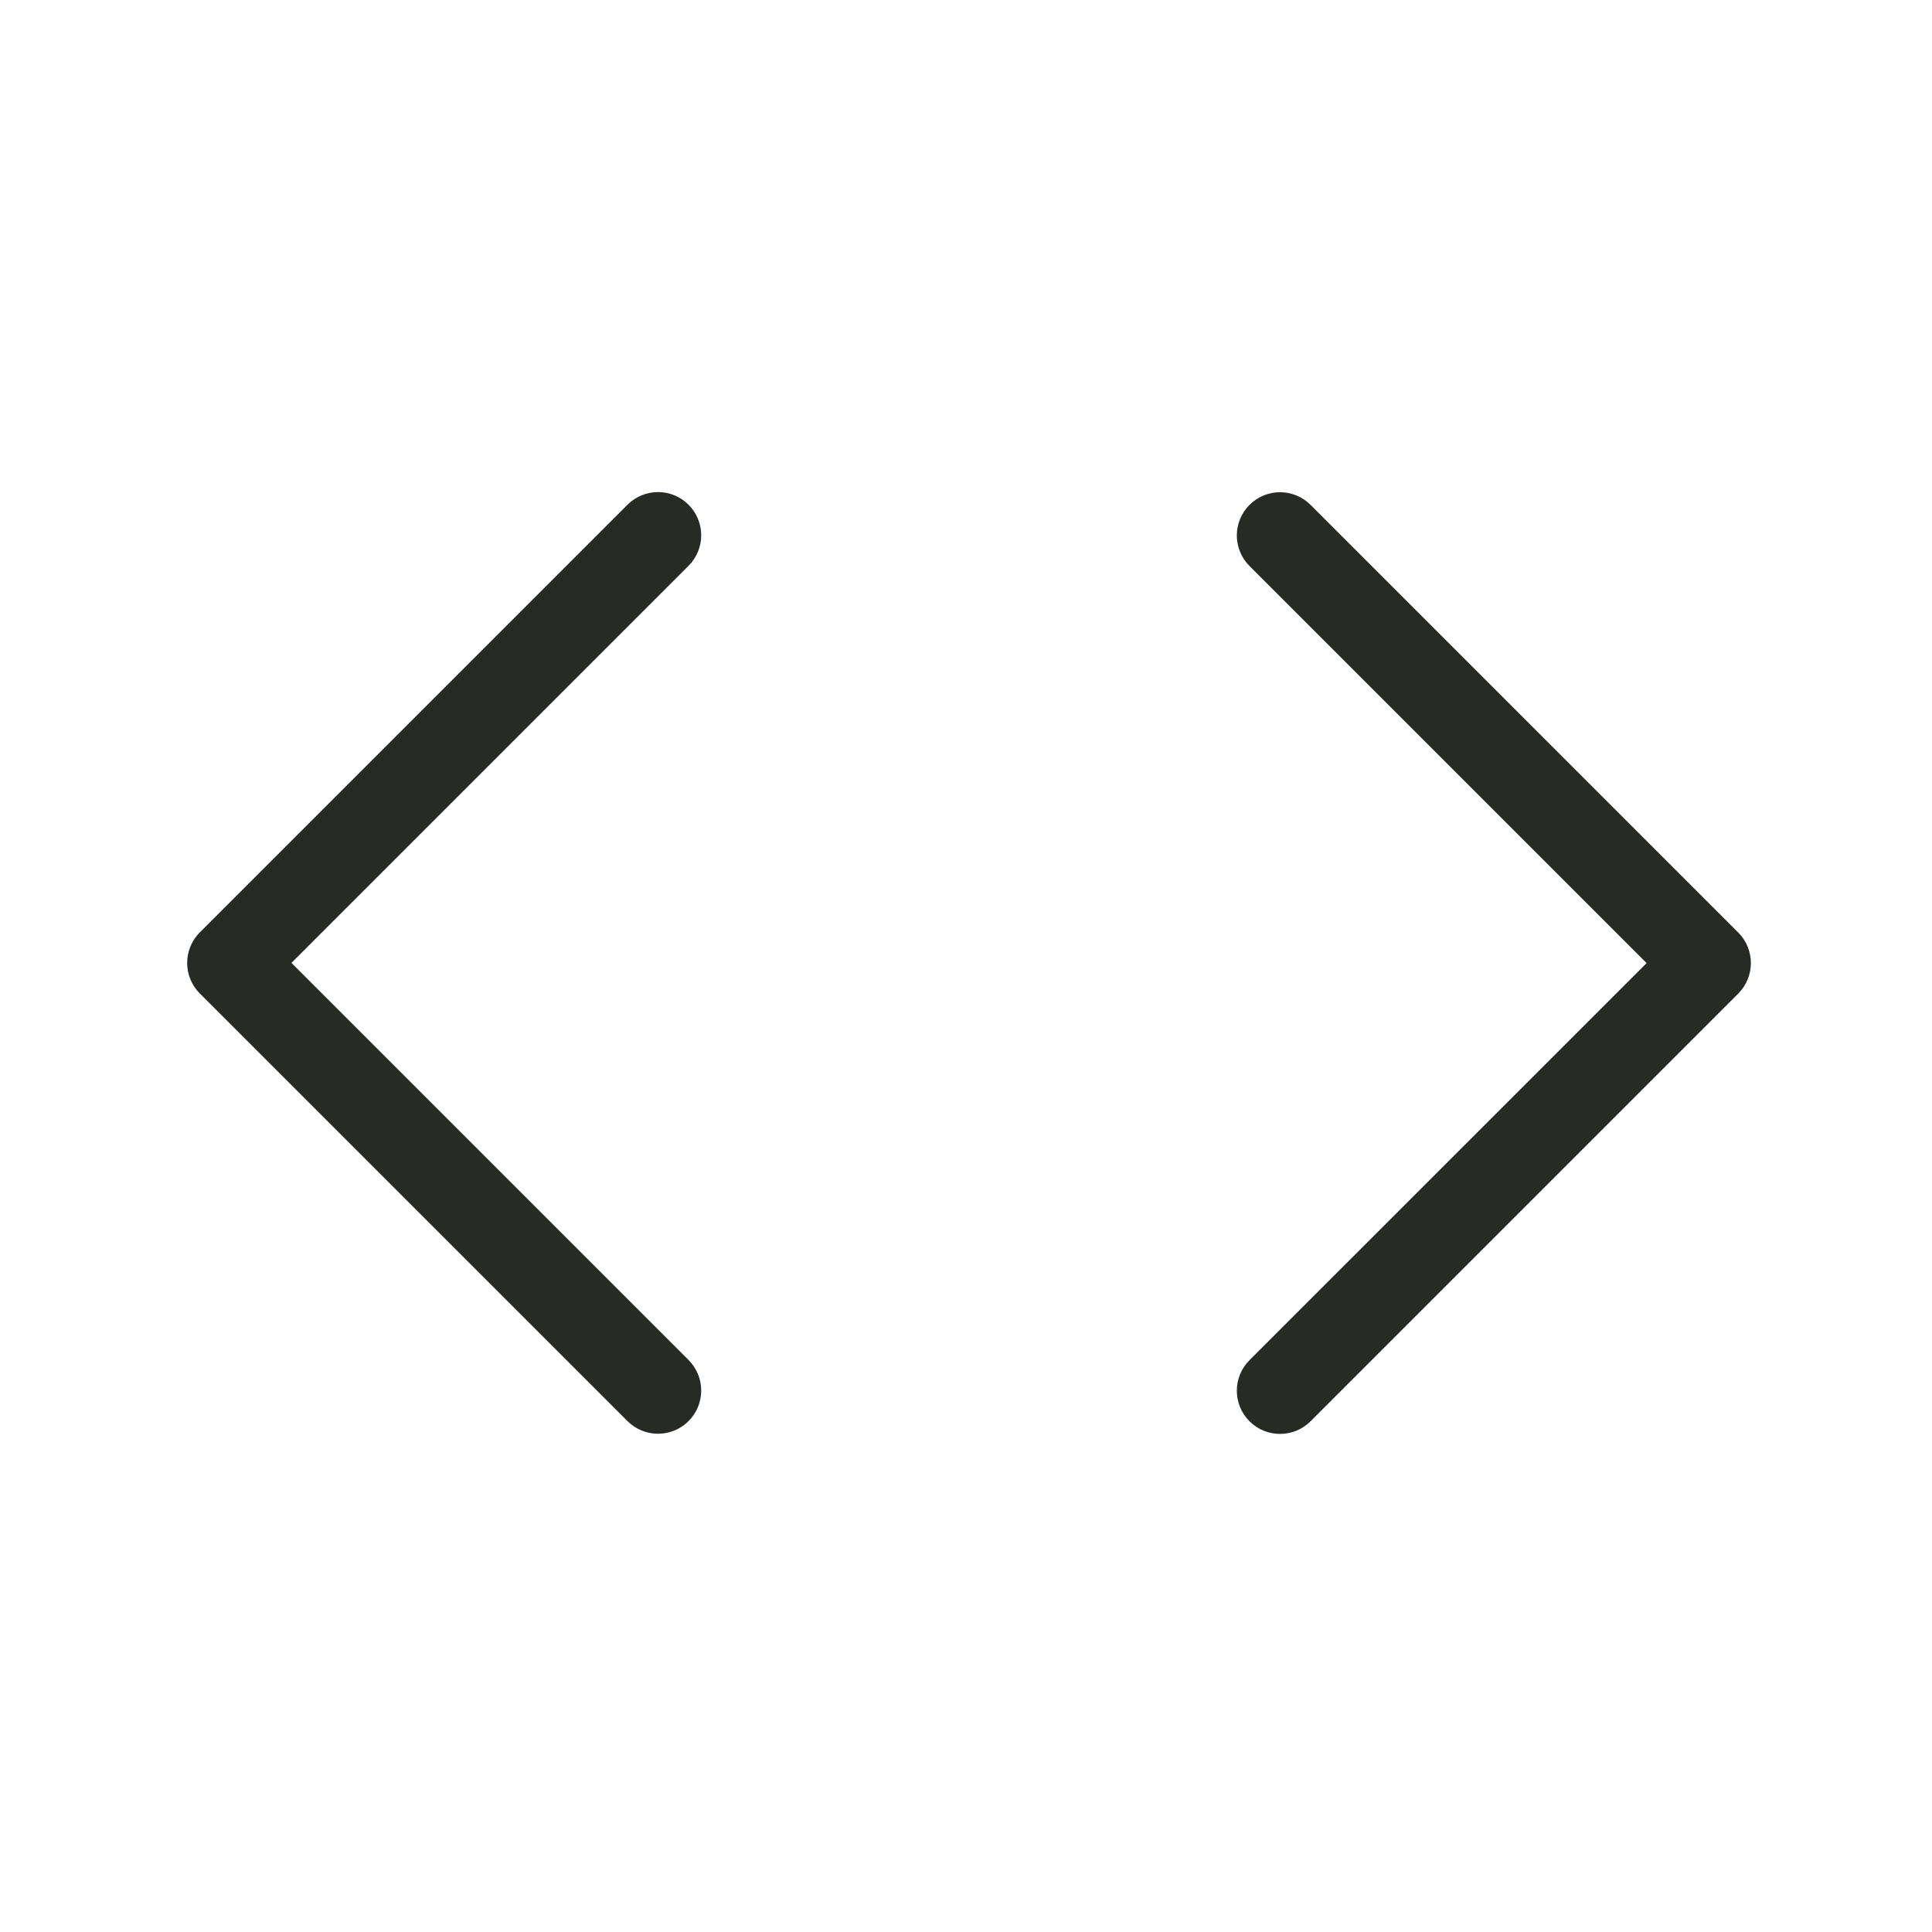
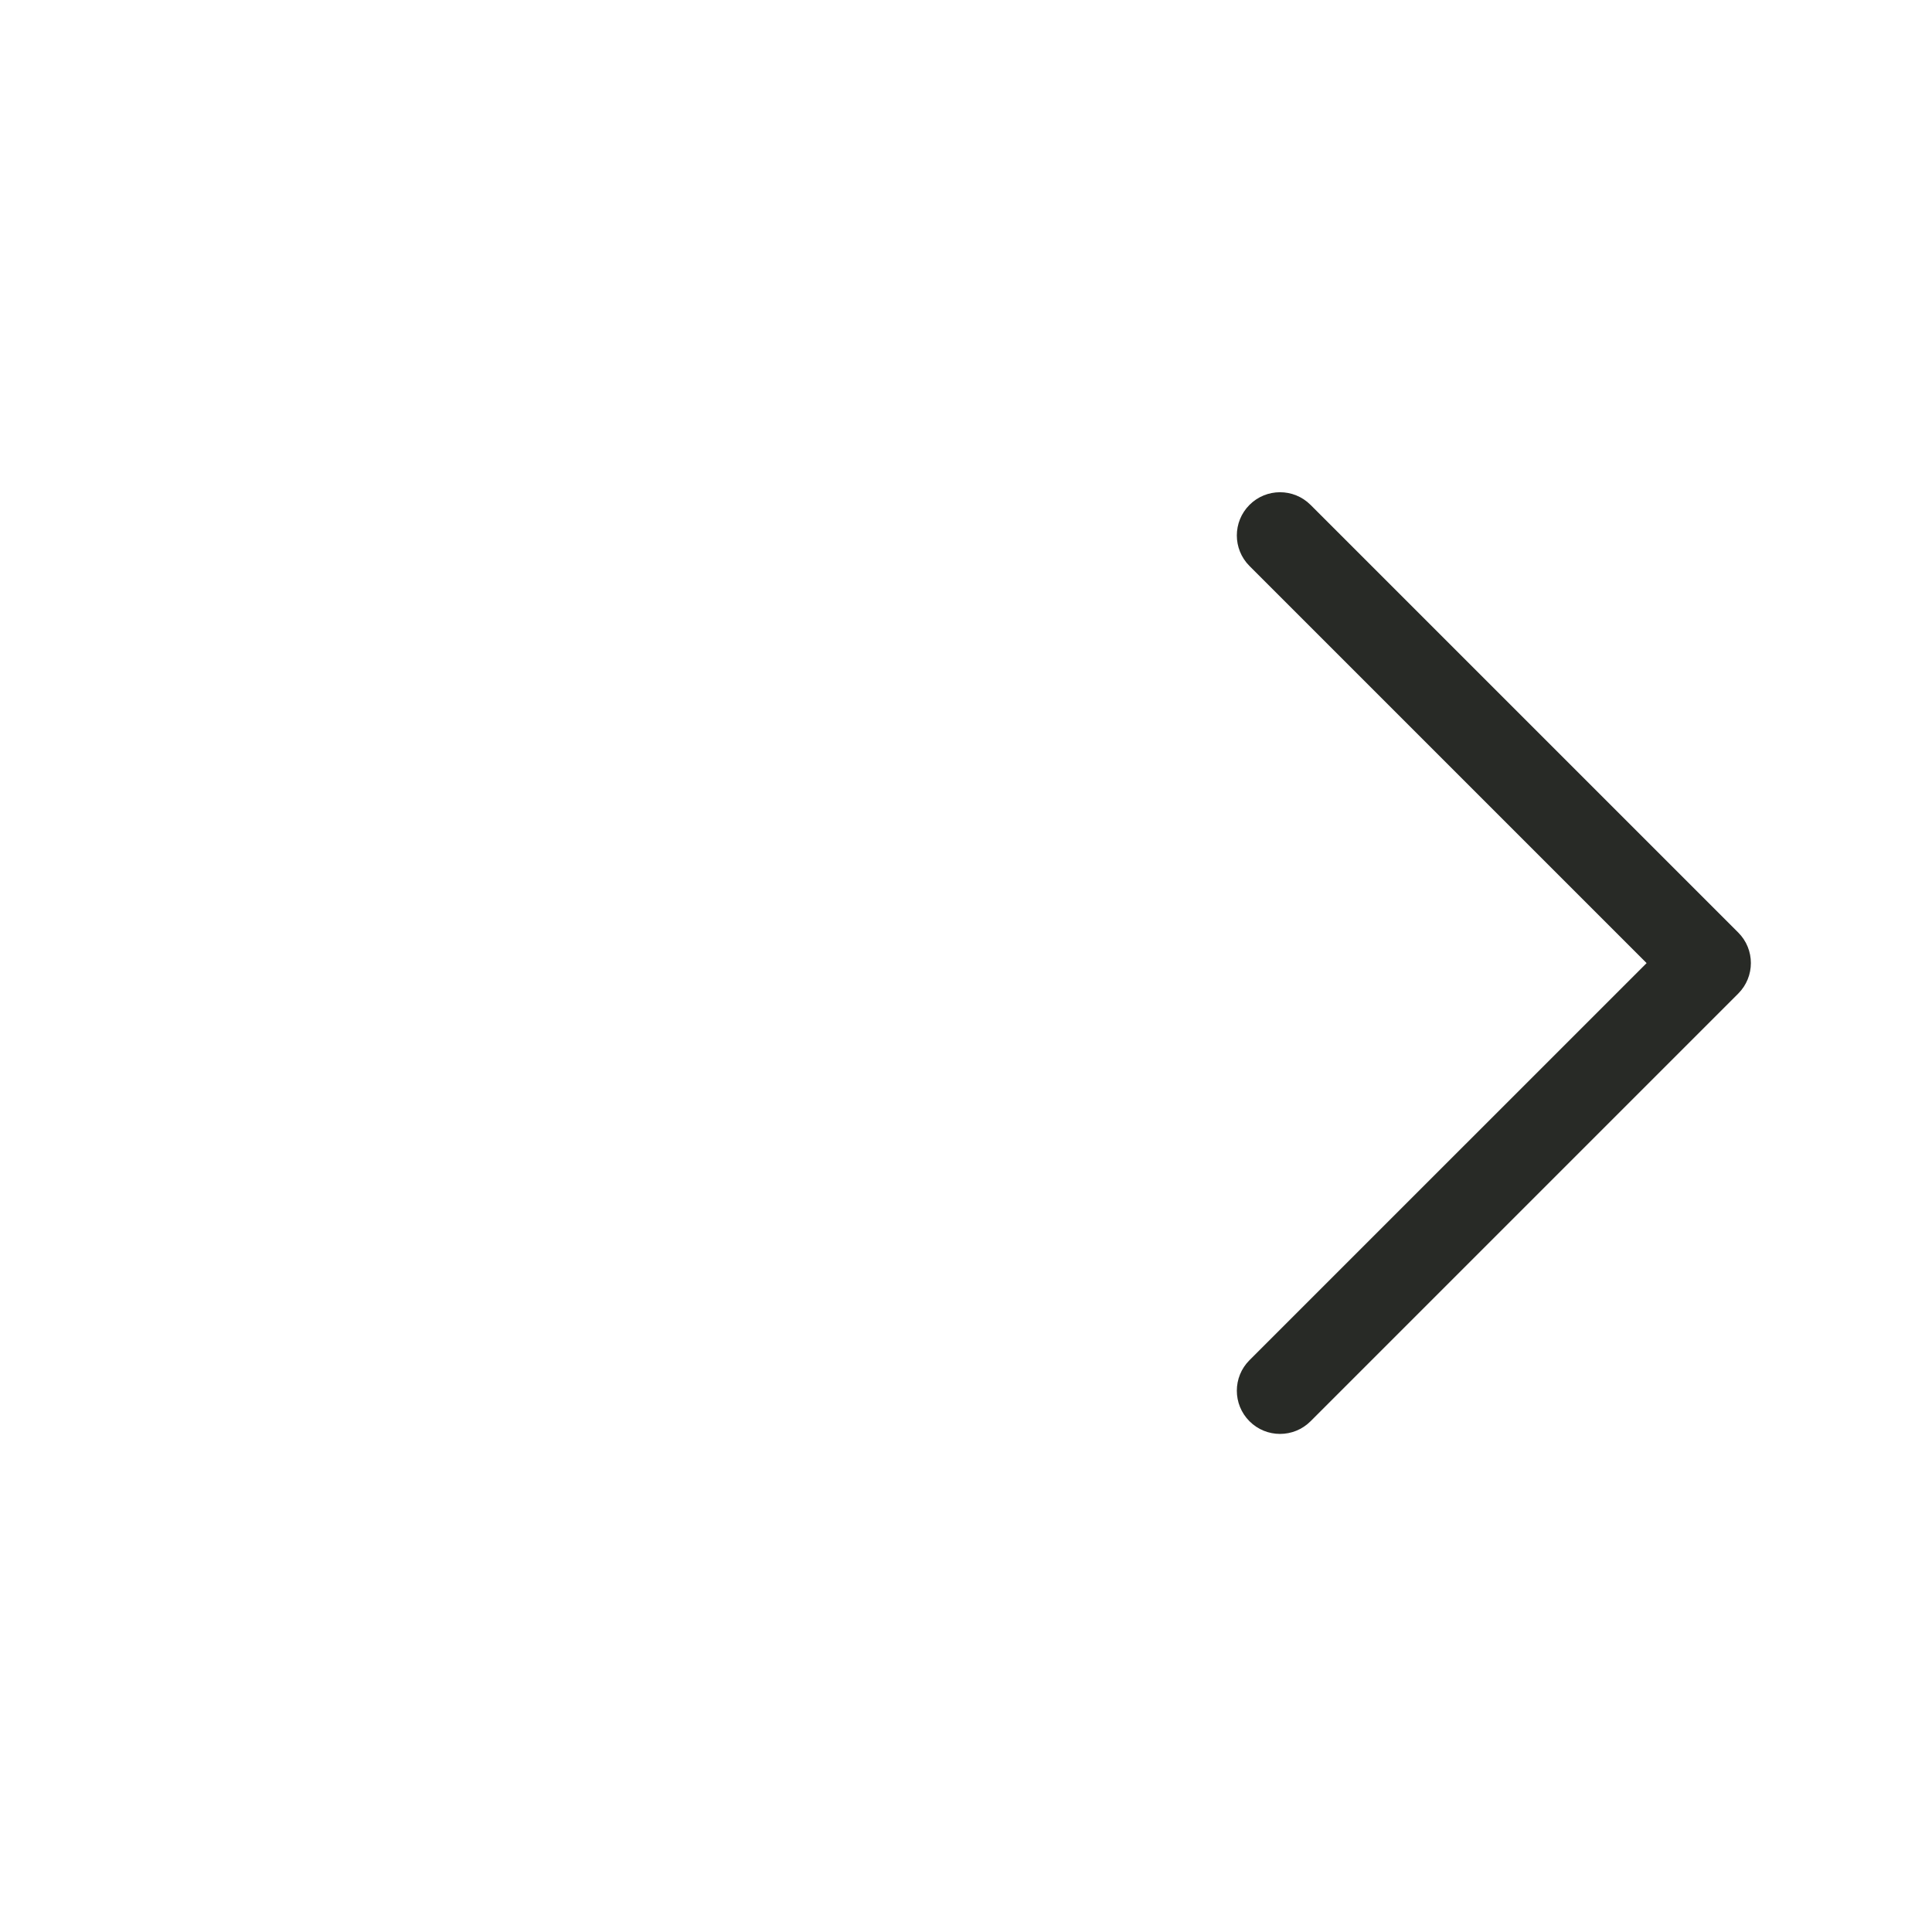
<svg xmlns="http://www.w3.org/2000/svg" width="64" height="64" viewBox="0 0 64 64" fill="none">
-   <path d="M20.786 16.72C21.345 16.161 22.251 16.161 22.809 16.72C23.368 17.279 23.368 18.184 22.809 18.743L9.654 31.897L22.809 45.052C23.368 45.611 23.368 46.517 22.809 47.076C22.251 47.634 21.345 47.634 20.786 47.076L6.619 32.91C6.06 32.351 6.061 31.445 6.619 30.887L20.786 16.72Z" fill="#282A26" />
  <path d="M43.414 47.081C42.855 47.64 41.949 47.64 41.391 47.081C40.832 46.522 40.832 45.616 41.391 45.058L54.546 31.904L41.391 18.749C40.832 18.19 40.832 17.284 41.391 16.725C41.949 16.166 42.855 16.166 43.414 16.725L57.581 30.891C58.14 31.449 58.14 32.355 57.581 32.914L43.414 47.081Z" fill="#282A26" />
</svg>